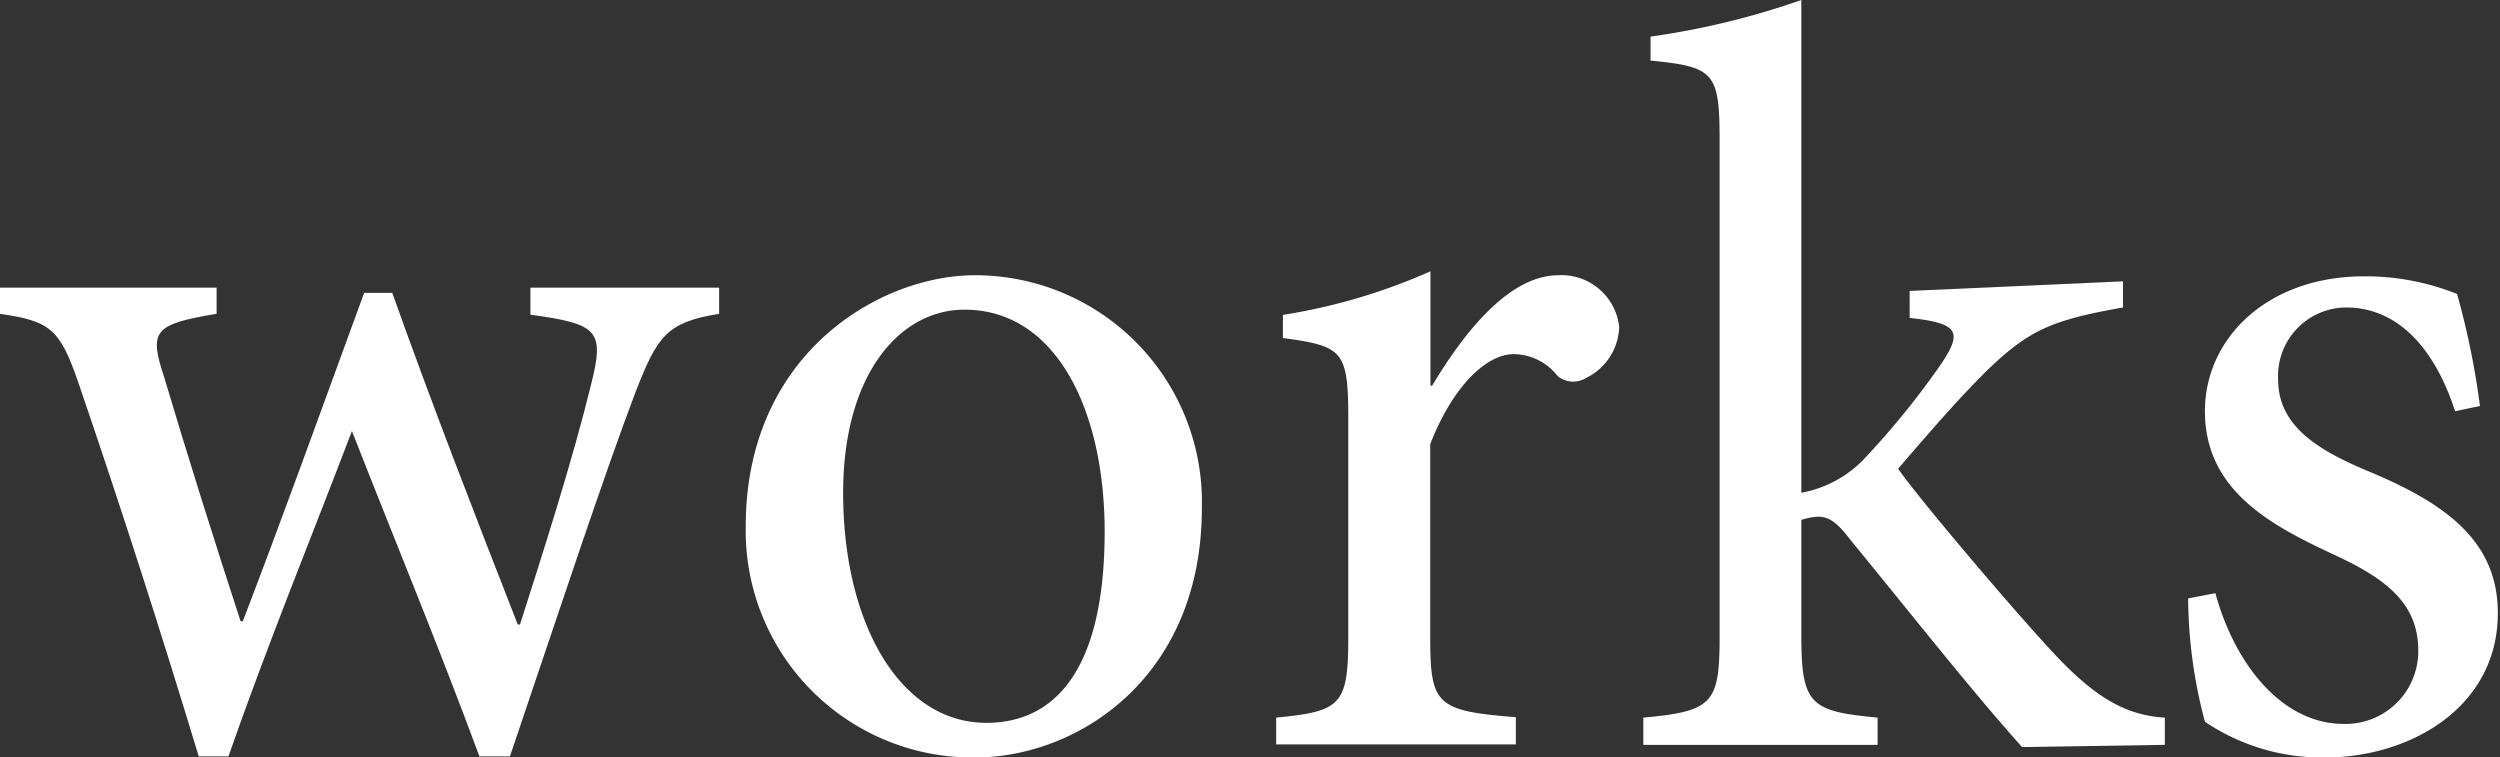
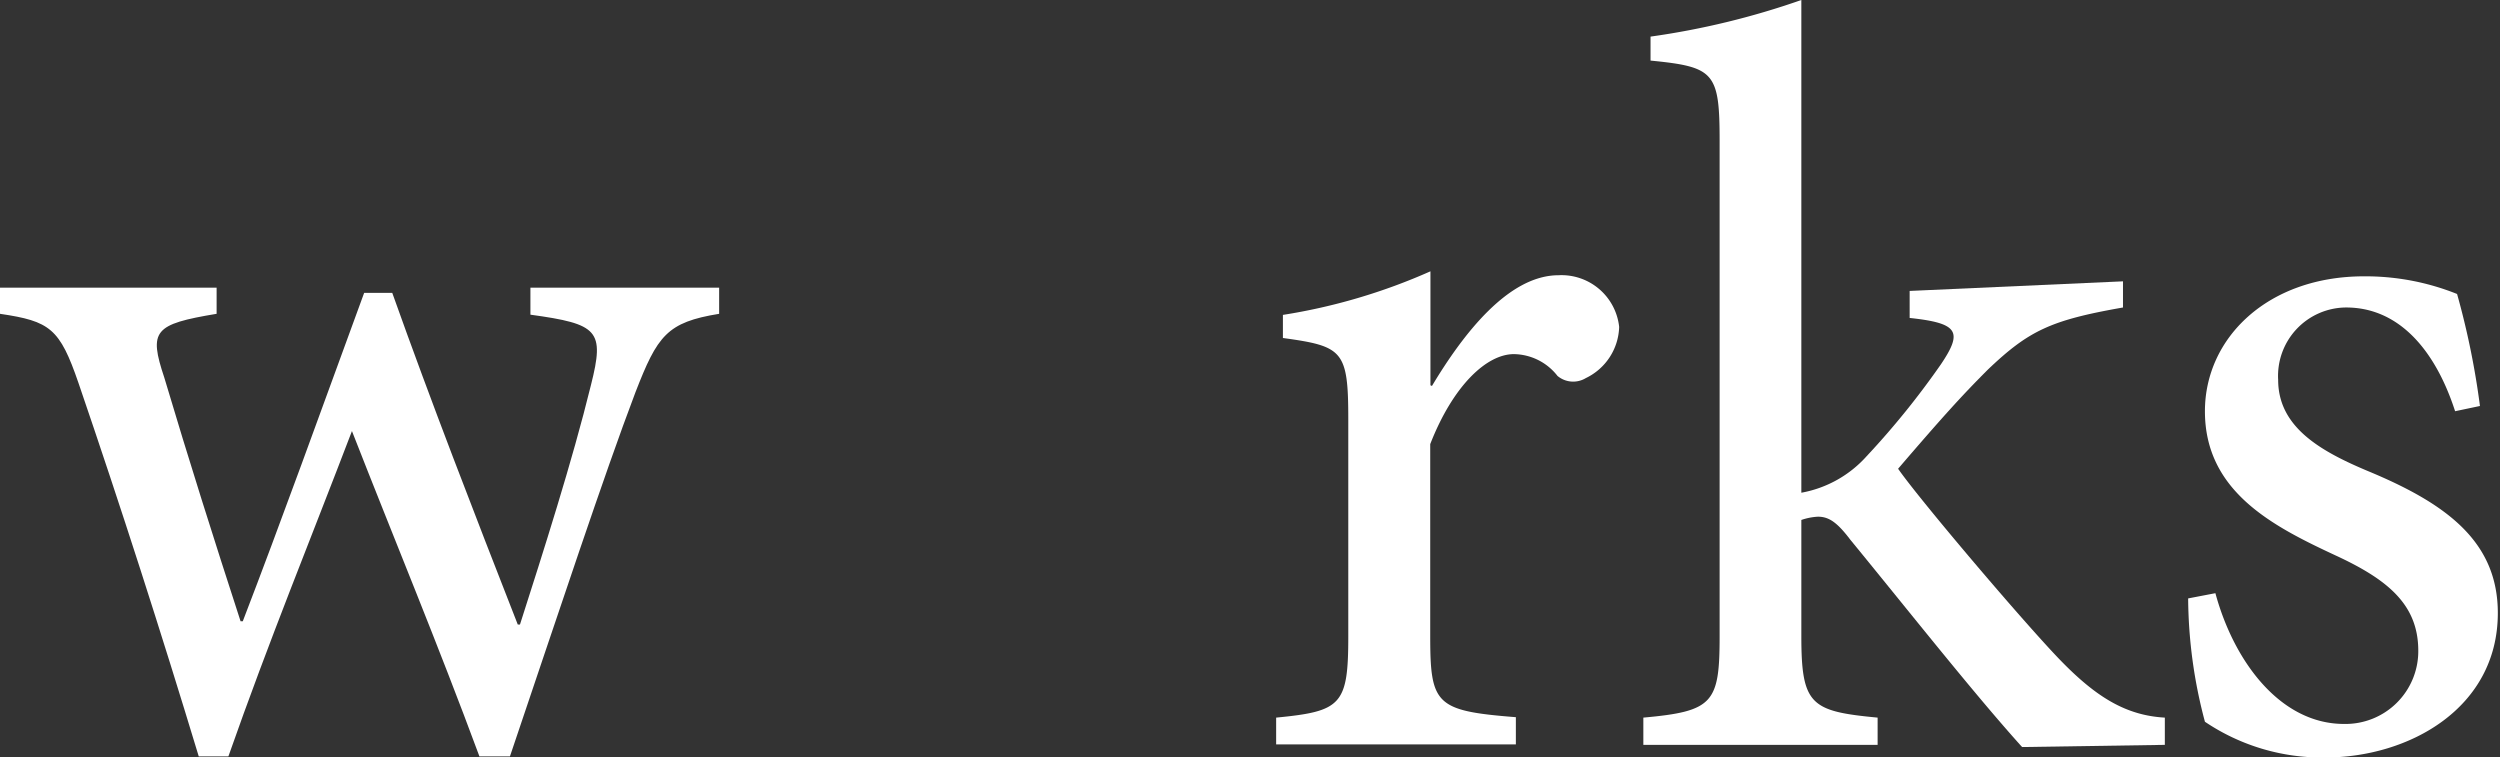
<svg xmlns="http://www.w3.org/2000/svg" viewBox="0 0 114.72 34.76">
  <rect x="0" y="0" width="114.72" height="34.76" fill="#333333" stroke="none" />
  <defs>
    <style>.cls-1{fill:#fff;}</style>
  </defs>
  <g id="レイヤー_2" data-name="レイヤー 2">
    <g id="レイヤー_1-2" data-name="レイヤー 1">
      <path class="cls-1" d="M33,14.4c-2.4.39-2.83,1-3.84,3.6-1.44,3.79-3.55,10.18-5.76,16.71H22c-1.92-5.19-3.88-9.89-5.85-14.93-1.83,4.8-3.8,9.6-5.67,14.93H9.12C7.39,29,5.57,23.33,3.6,17.57c-.86-2.5-1.3-2.83-3.6-3.17V13.2H9.94v1.2c-2.88.48-3.12.77-2.4,2.93,1.1,3.7,2.3,7.49,3.5,11.18h.1c1.77-4.6,3.55-9.55,5.57-15.07H18c1.78,5,3.75,10.08,5.76,15.22h.1c1.06-3.31,2.4-7.49,3.26-11,.63-2.5.34-2.79-2.78-3.22V13.2H33Z" />
-       <path class="cls-1" d="M55.15,23.33c0,7.73-5.66,11.43-10.41,11.43A10.41,10.41,0,0,1,34.22,24.15c0-7.92,6.15-11.52,10.52-11.52A10.41,10.41,0,0,1,55.15,23.33Zm-16.46-.72c0,6.05,2.64,10.56,6.57,10.56,3,0,5.43-2.21,5.43-8.78,0-5.62-2.26-10.18-6.43-10.18C41.28,14.21,38.69,17.19,38.69,22.61Z" />
      <path class="cls-1" d="M65.71,17.71c1.44-2.4,3.51-5.08,5.81-5.08A2.66,2.66,0,0,1,74.3,15a2.69,2.69,0,0,1-1.53,2.35,1.12,1.12,0,0,1-1.3-.1,2.58,2.58,0,0,0-2-1c-1.25,0-2.79,1.44-3.84,4.13v8.79c0,3.16.24,3.45,3.93,3.74v1.25h-11V32.93c3-.29,3.31-.58,3.31-3.74V19.25c0-3.17-.24-3.36-3-3.74V14.45a27,27,0,0,0,6.77-2v5.23Z" />
      <path class="cls-1" d="M92.79,34.28c-2.21-2.45-5.24-6.29-7.88-9.51-.62-.82-1-1.06-1.49-1.06a2.77,2.77,0,0,0-.76.15v5.33c0,3.16.43,3.45,3.5,3.74v1.25H75.41V32.93c3.21-.29,3.5-.67,3.5-3.74V6.48c0-3.17-.24-3.41-3.17-3.7V1.68A36,36,0,0,0,82.66,0V22.61a5.28,5.28,0,0,0,3-1.68,37.61,37.61,0,0,0,3.41-4.22c1-1.49.81-1.88-1.44-2.12V13.35l9.79-.44v1.2c-3.31.58-4.32,1.06-6.19,2.84-1.2,1.2-2.07,2.16-4.13,4.56,1,1.44,5.81,7.1,7.44,8.78s3,2.54,4.8,2.64v1.25Z" />
      <path class="cls-1" d="M112.66,18.87c-.92-2.84-2.6-4.76-5-4.76a3.14,3.14,0,0,0-3.12,3.32c0,2.16,1.92,3.26,4.08,4.17,3.6,1.49,6,3.22,6,6.53,0,4.37-4.08,6.63-7.92,6.63a9.61,9.61,0,0,1-5.52-1.64,22.37,22.37,0,0,1-.77-5.66l1.25-.24c.86,3.17,3,6,5.9,6a3.34,3.34,0,0,0,3.41-3.36c0-2.11-1.39-3.26-3.79-4.37-2.88-1.34-6-2.93-6-6.62,0-3.36,2.88-6.19,7.3-6.19a11.29,11.29,0,0,1,4.27.81,36.28,36.28,0,0,1,1.05,5.14Z" />
    </g>
  </g>
</svg>